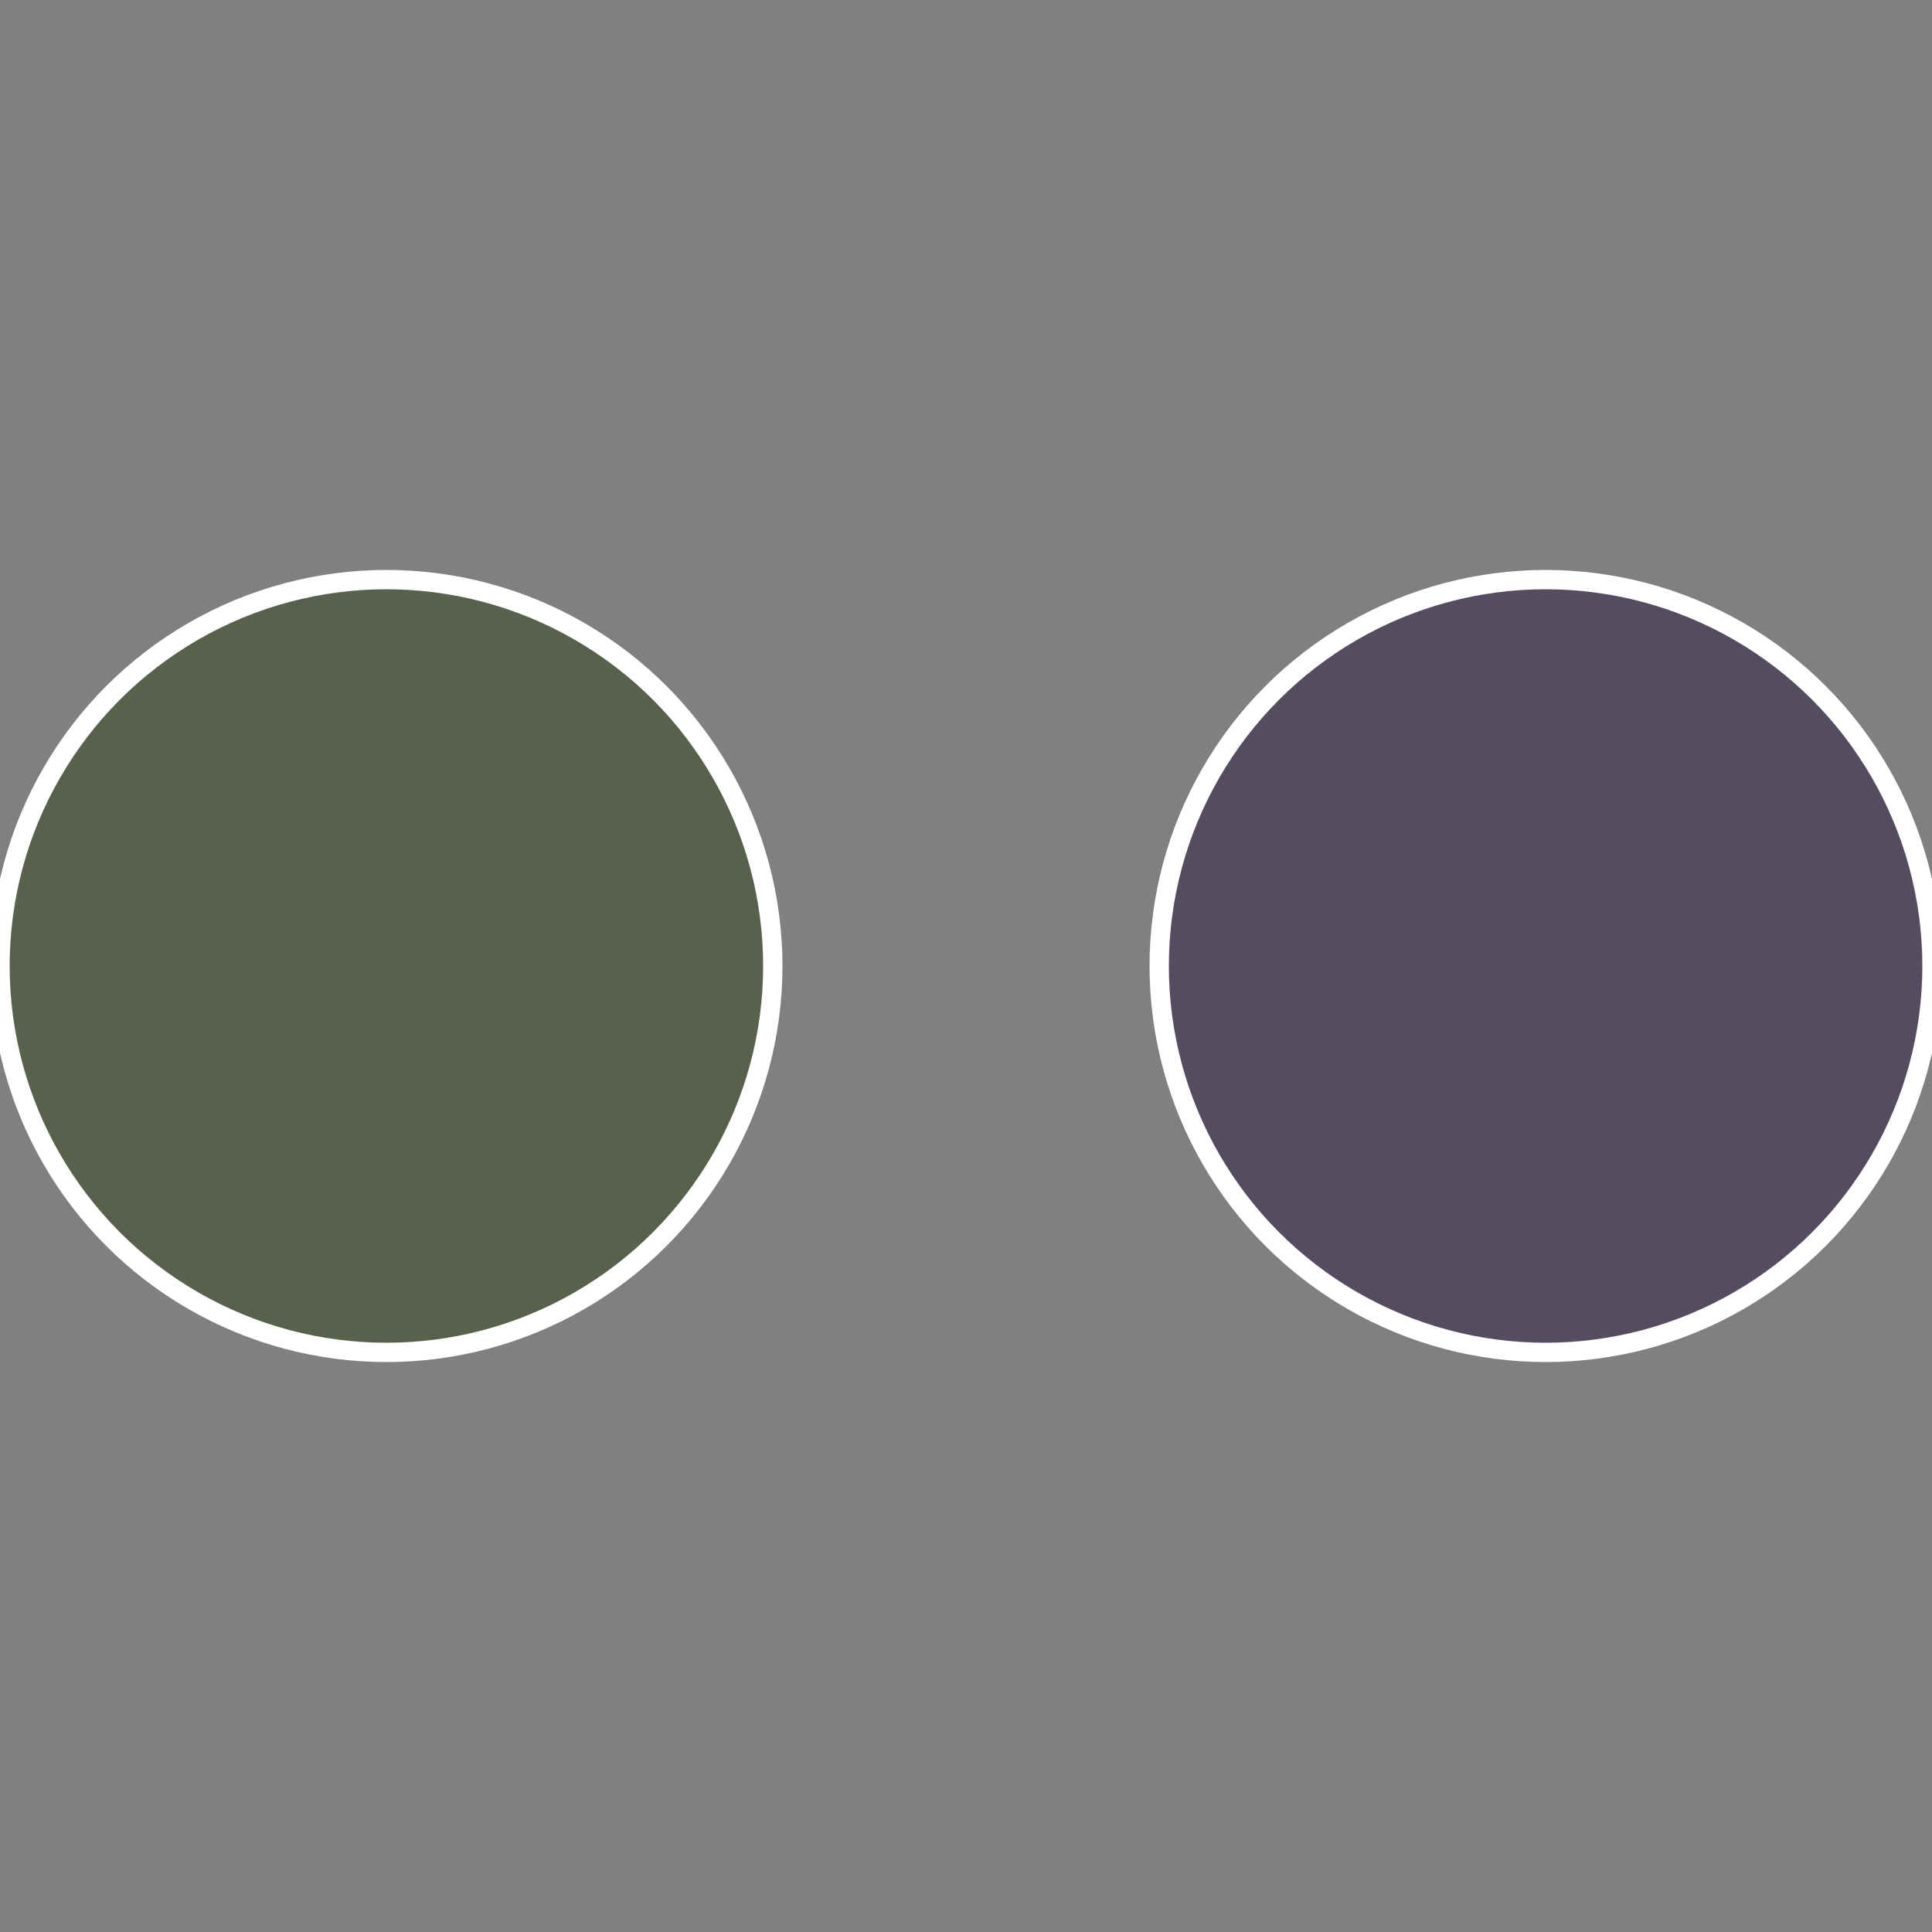
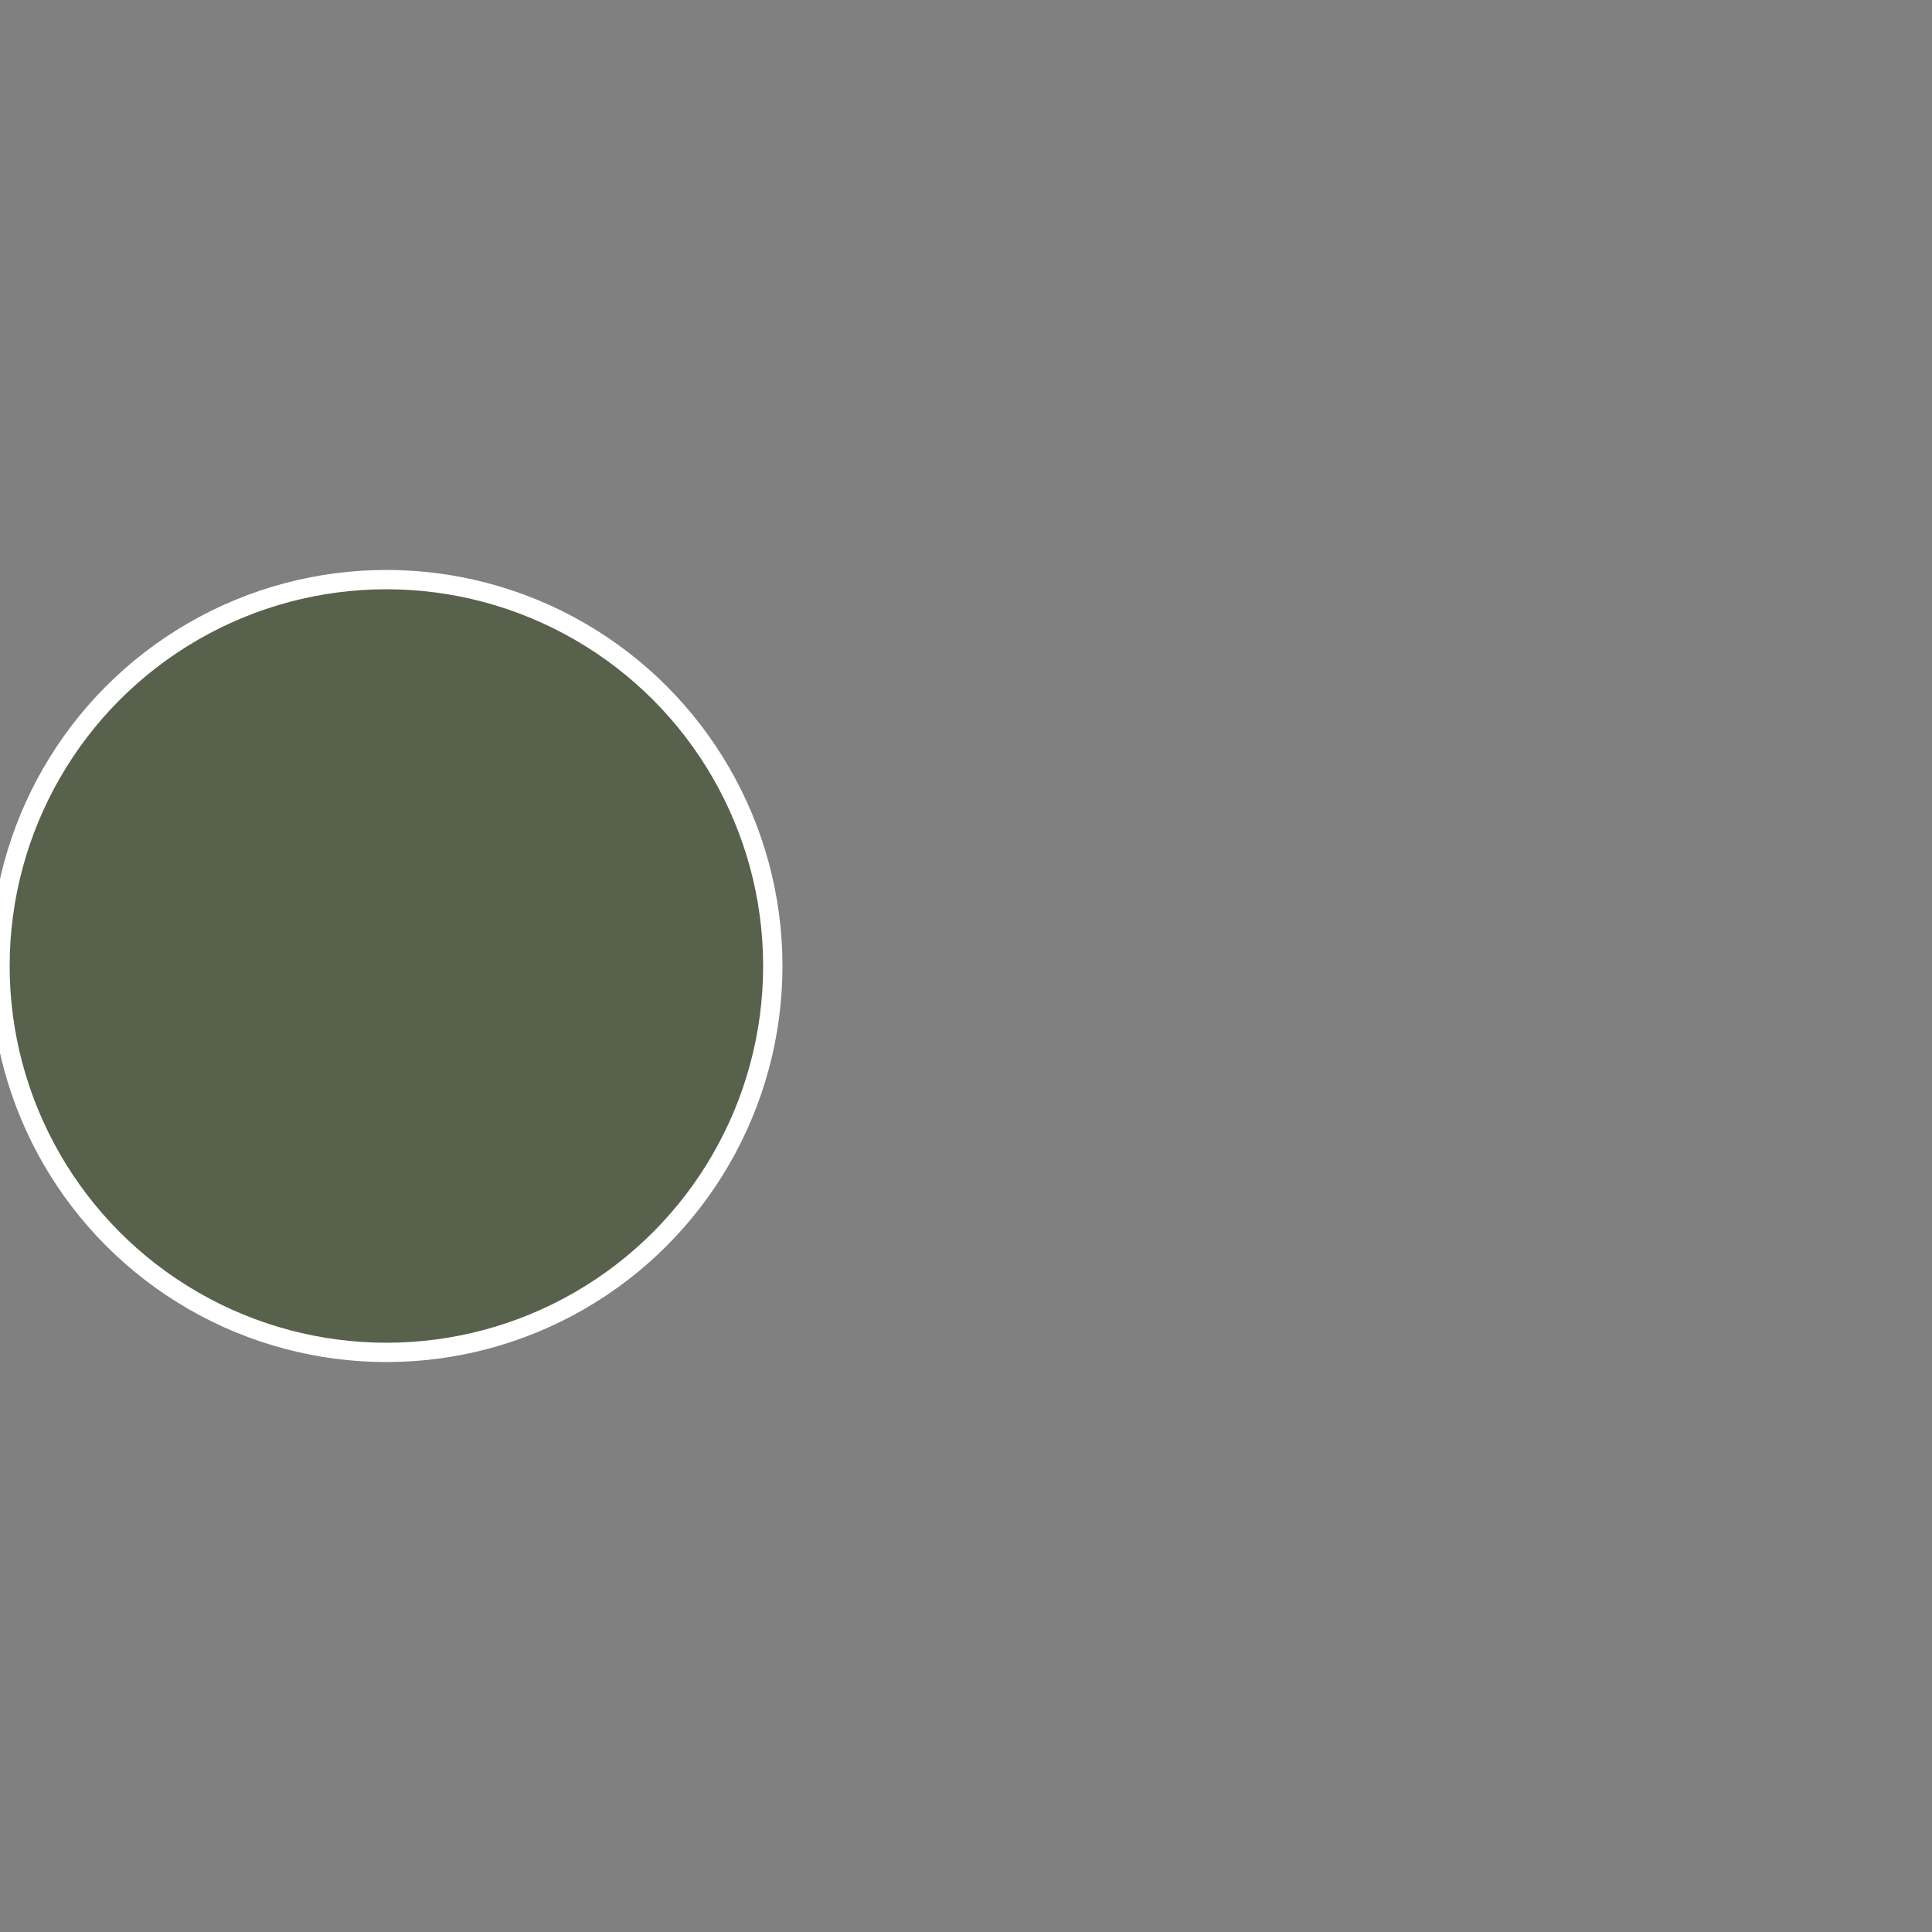
<svg xmlns="http://www.w3.org/2000/svg" width="500" height="500" viewBox="-1 -1 2 2">
  <rect x="-1" y="-1" width="2" height="2" fill="#808080" stroke="none" />
-   <circle cx="0.6" cy="0" r="0.4" fill="#554c61" stroke="#fff" stroke-width="1%" />
  <circle cx="-0.6" cy="7.3478807948841E-17" r="0.4" fill="#58614c" stroke="#fff" stroke-width="1%" />
</svg>